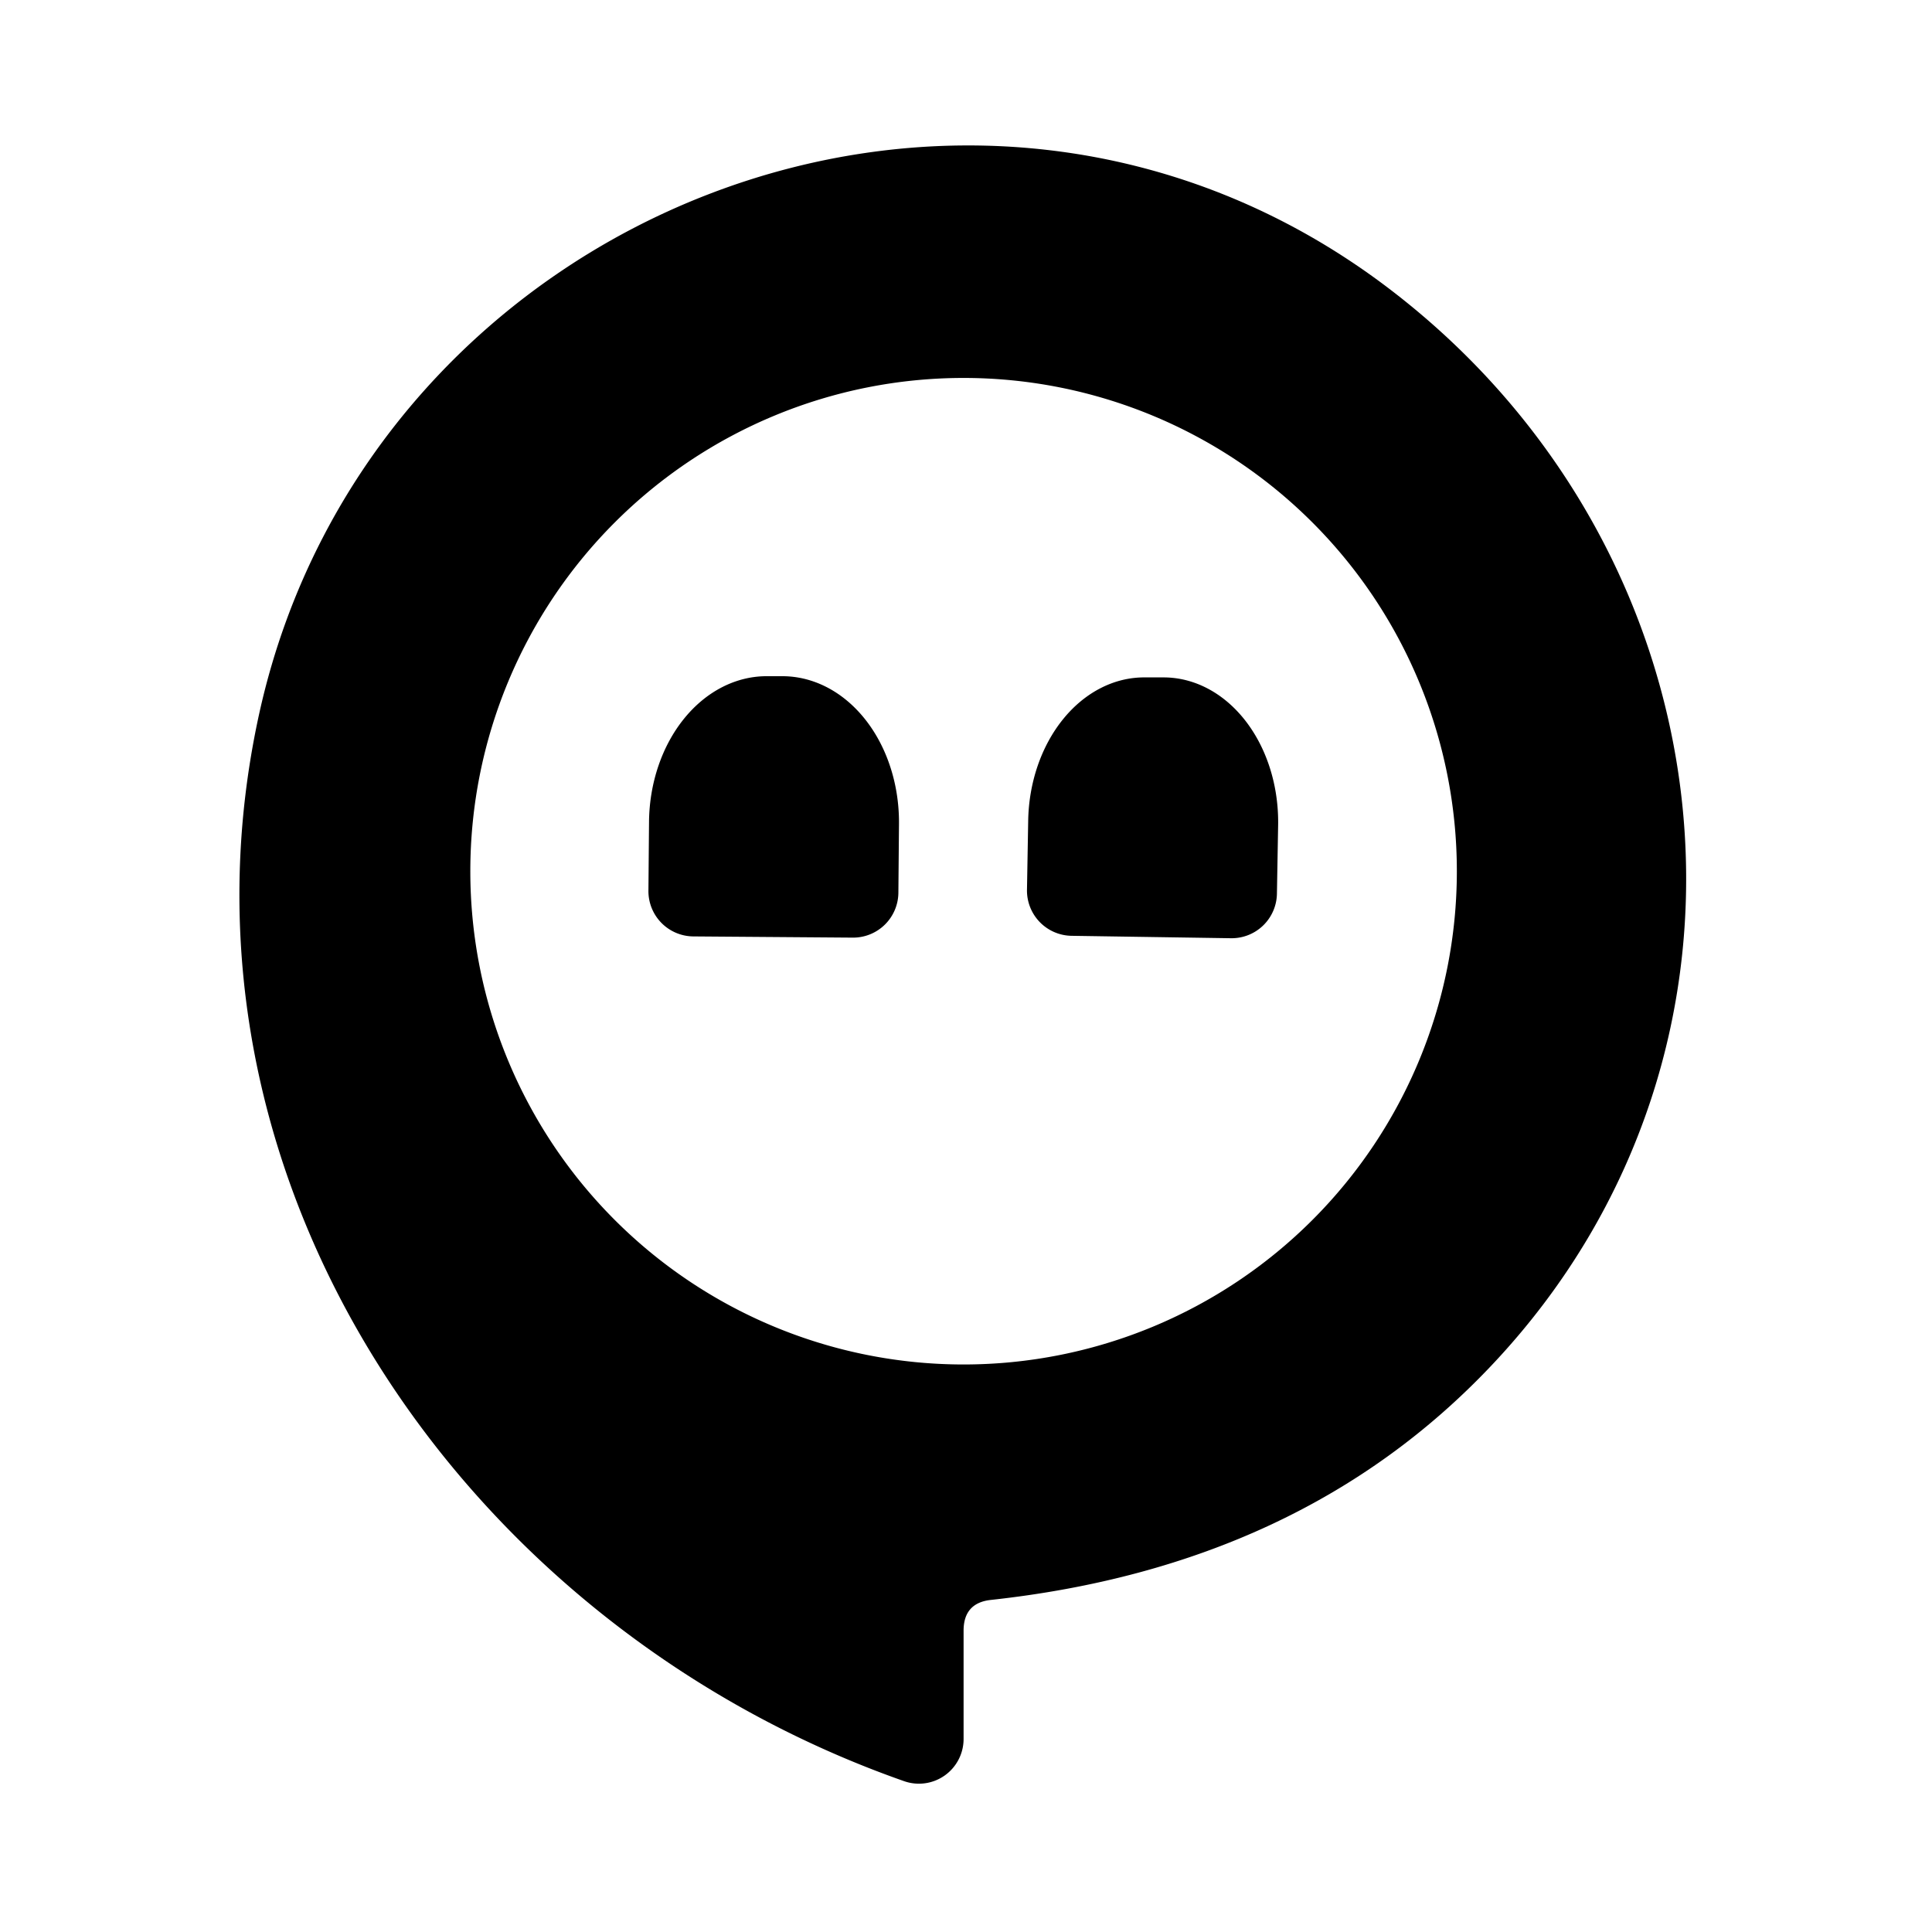
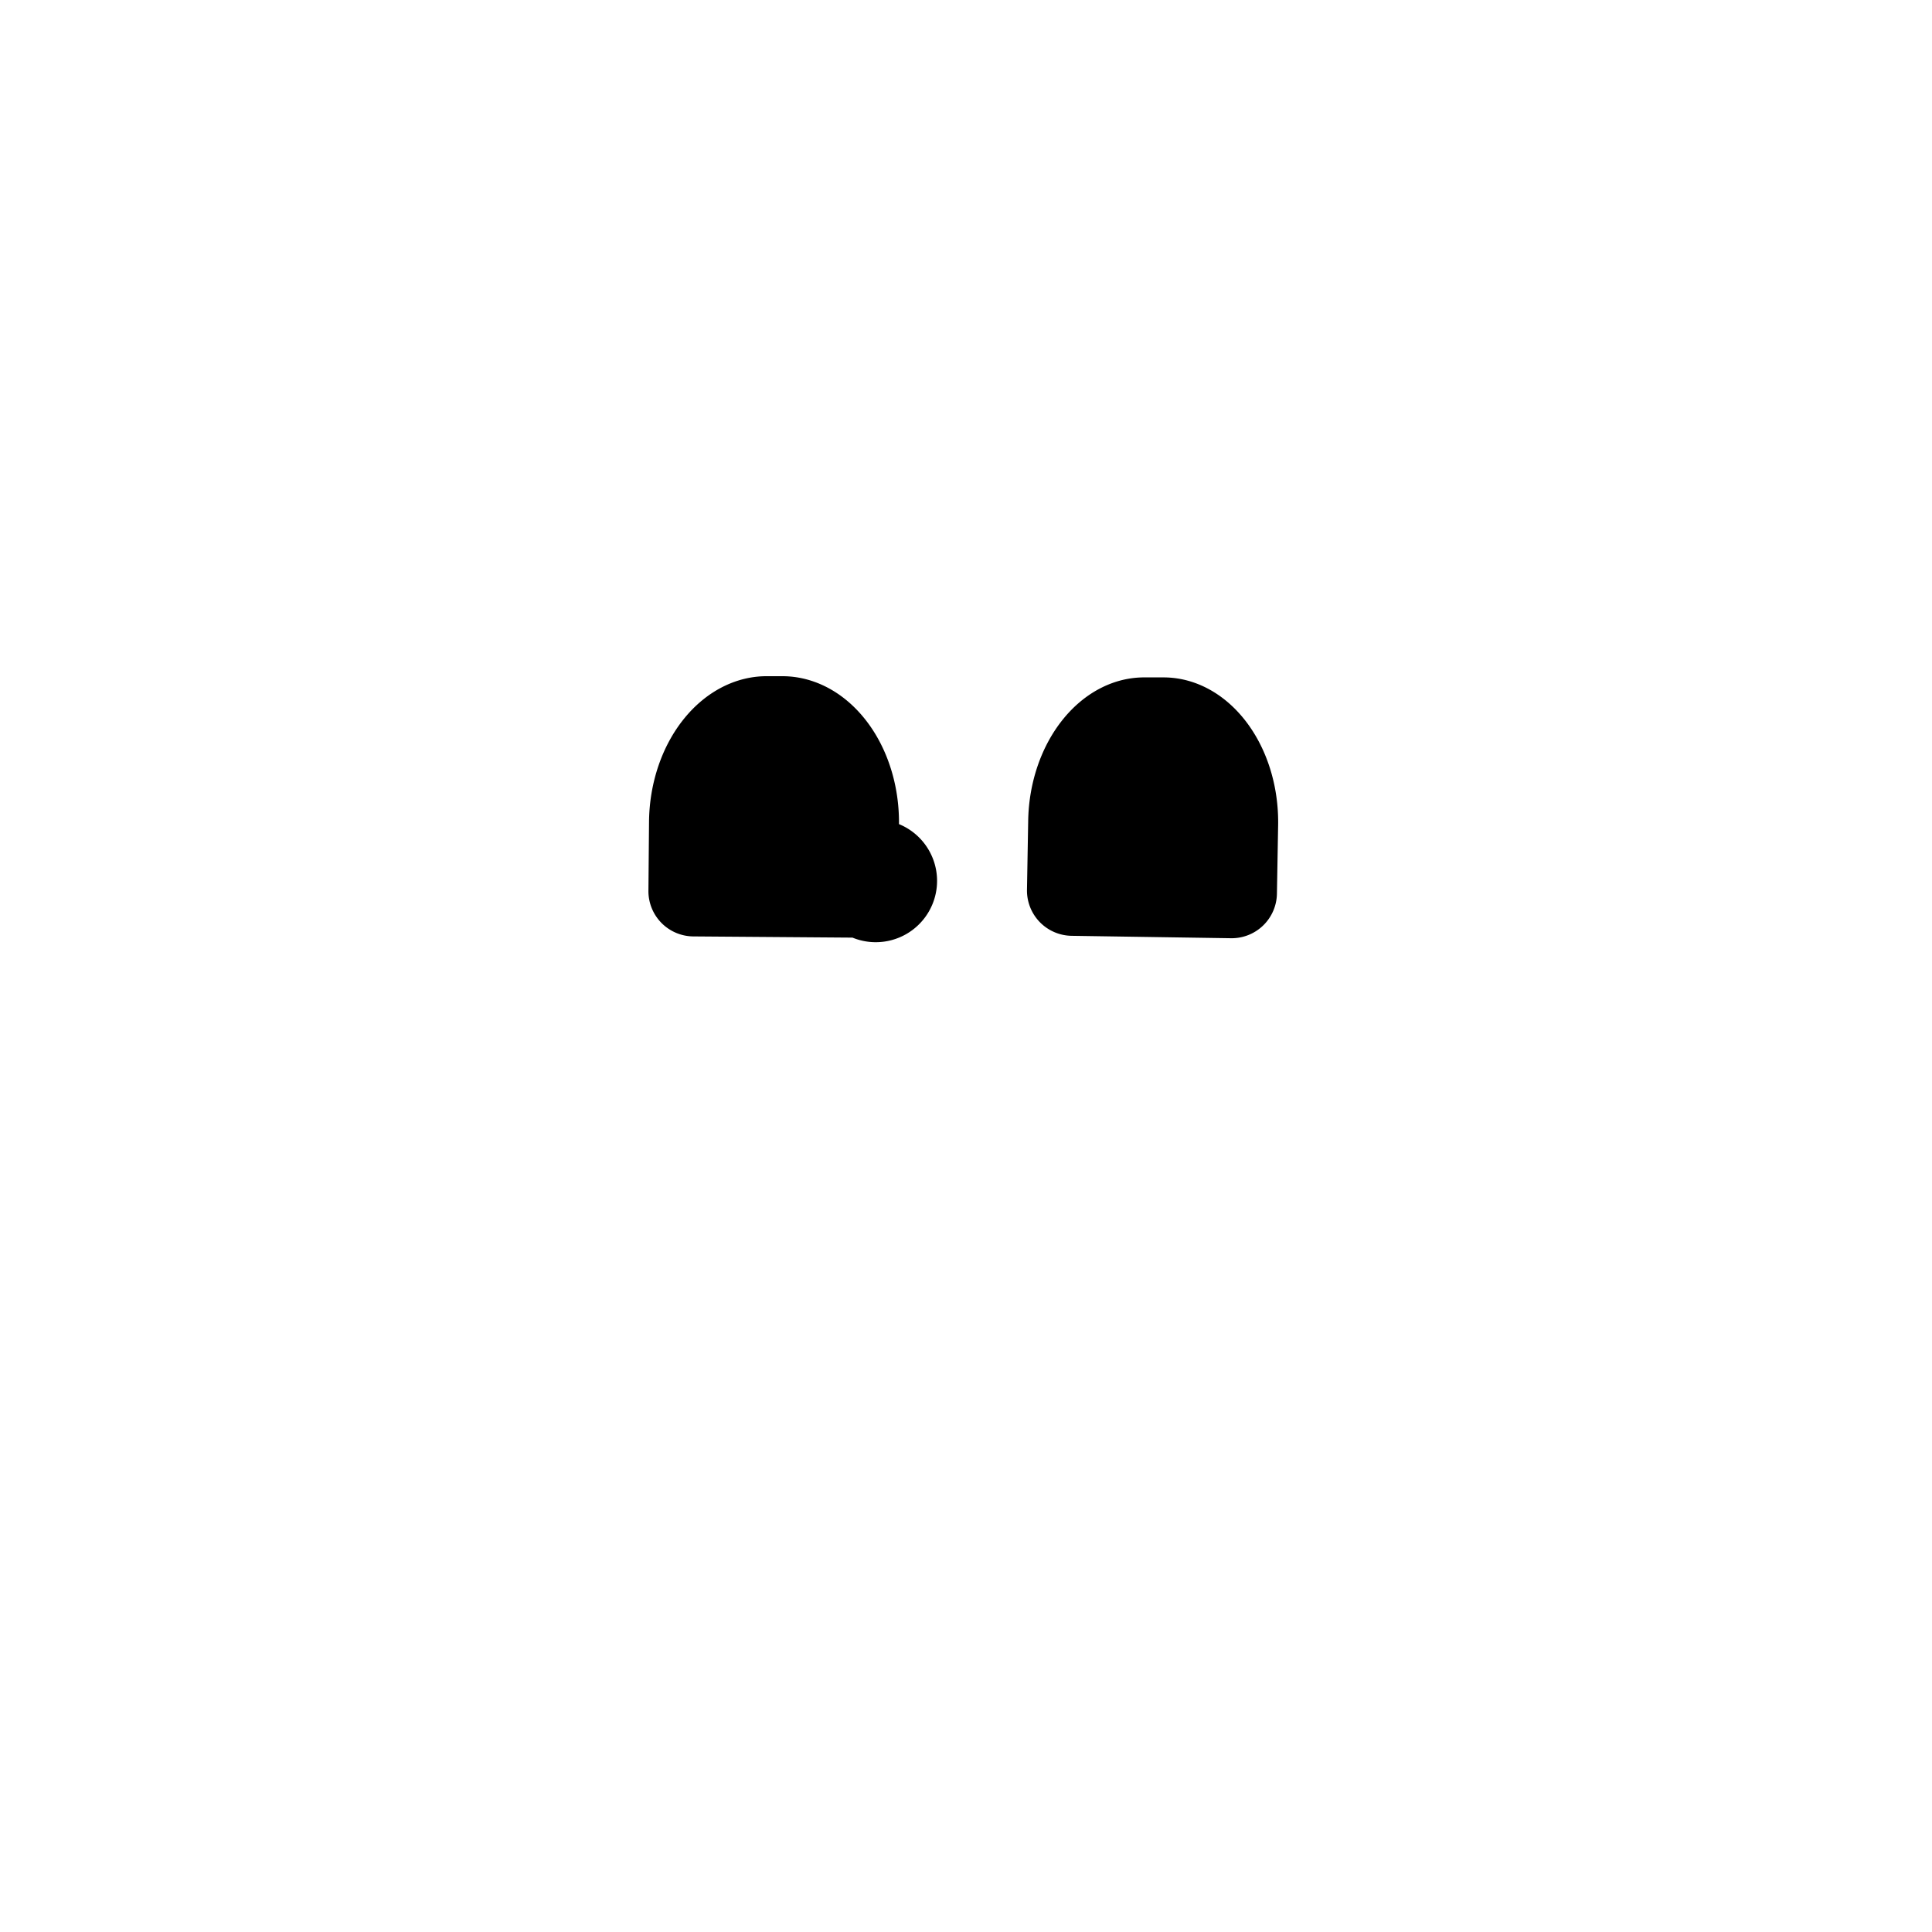
<svg xmlns="http://www.w3.org/2000/svg" version="1.1" viewBox="0.00 0.00 32.00 32.00">
-   <path fill="#000000" d="   M 15.96 27.01   L 15.96 28.80   A 0.74 0.74 0.0 0 1 14.97 29.50   C 7.63 26.92 2.59 19.49 4.30 11.79   C 6.14 3.53 16.07 -0.47 22.98 4.76   C 28.75 9.13 29.67 17.37 24.70 22.62   Q 21.56 25.94 16.41 26.50   Q 15.96 26.55 15.96 27.01   Z   M 24.13 14.43   A 8.17 8.17 0.0 0 0 15.96 6.26   A 8.17 8.17 0.0 0 0 7.79 14.43   A 8.17 8.17 0.0 0 0 15.96 22.60   A 8.17 8.17 0.0 0 0 24.13 14.43   Z" />
-   <path fill="#000000" d="   M 11.48 15.51   A 0.75 0.75 0.0 0 1 10.74 14.75   L 10.75 13.61   A 2.43 1.94 -89.5 0 1 12.71 11.20   L 12.97 11.20   A 2.43 1.94 -89.5 0 1 14.89 13.65   L 14.88 14.79   A 0.75 0.75 0.0 0 1 14.12 15.53   L 11.48 15.51   Z" />
+   <path fill="#000000" d="   M 11.48 15.51   A 0.75 0.75 0.0 0 1 10.74 14.75   L 10.75 13.61   A 2.43 1.94 -89.5 0 1 12.71 11.20   L 12.97 11.20   A 2.43 1.94 -89.5 0 1 14.89 13.65   A 0.75 0.75 0.0 0 1 14.12 15.53   L 11.48 15.51   Z" />
  <path fill="#000000" d="   M 17.75 15.50   A 0.75 0.75 0.0 0 1 17.01 14.74   L 17.03 13.60   A 2.41 1.91 -89.3 0 1 18.97 11.22   L 19.29 11.22   A 2.41 1.91 -89.3 0 1 21.17 13.66   L 21.15 14.80   A 0.75 0.75 0.0 0 1 20.39 15.54   L 17.75 15.50   Z" />
</svg>